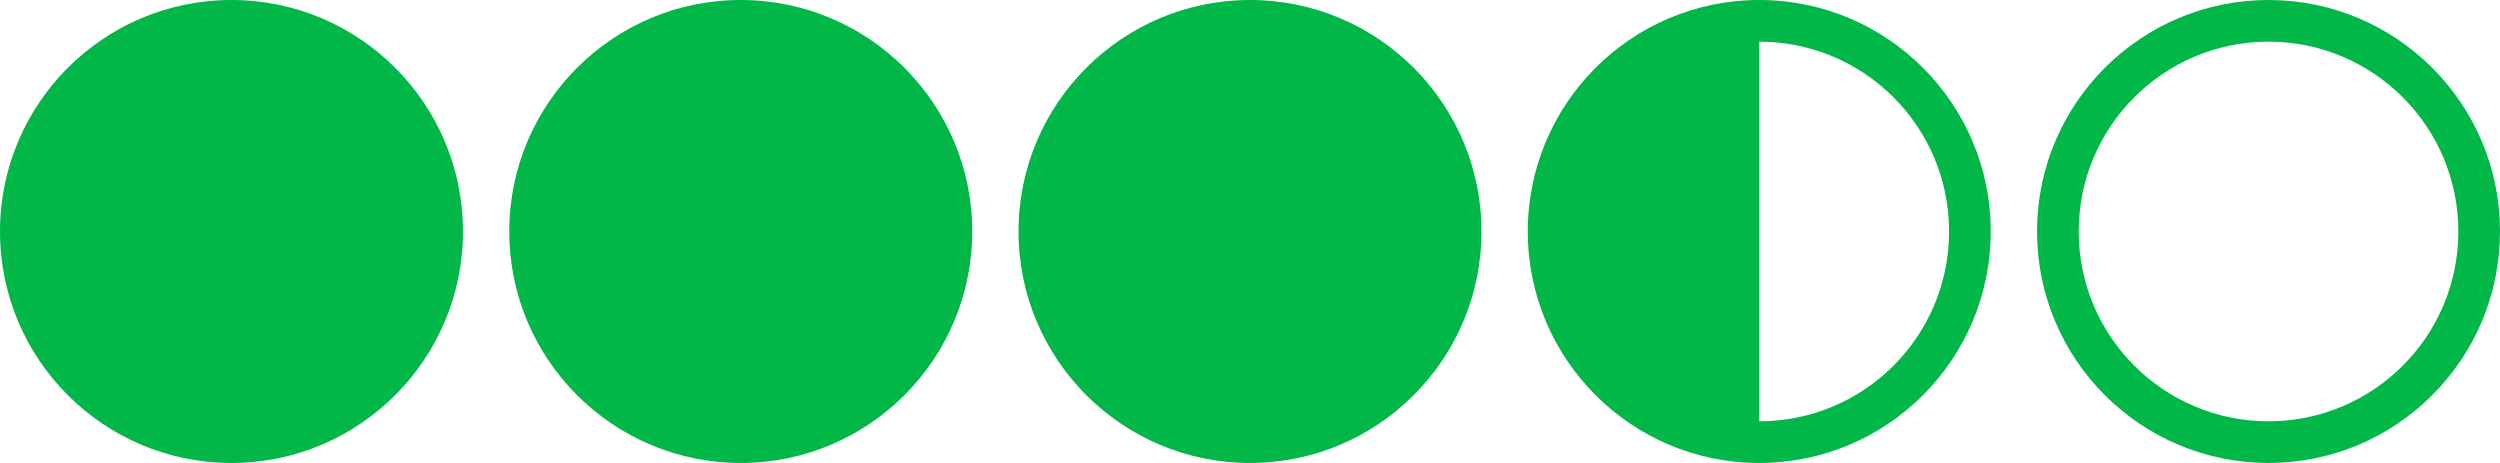
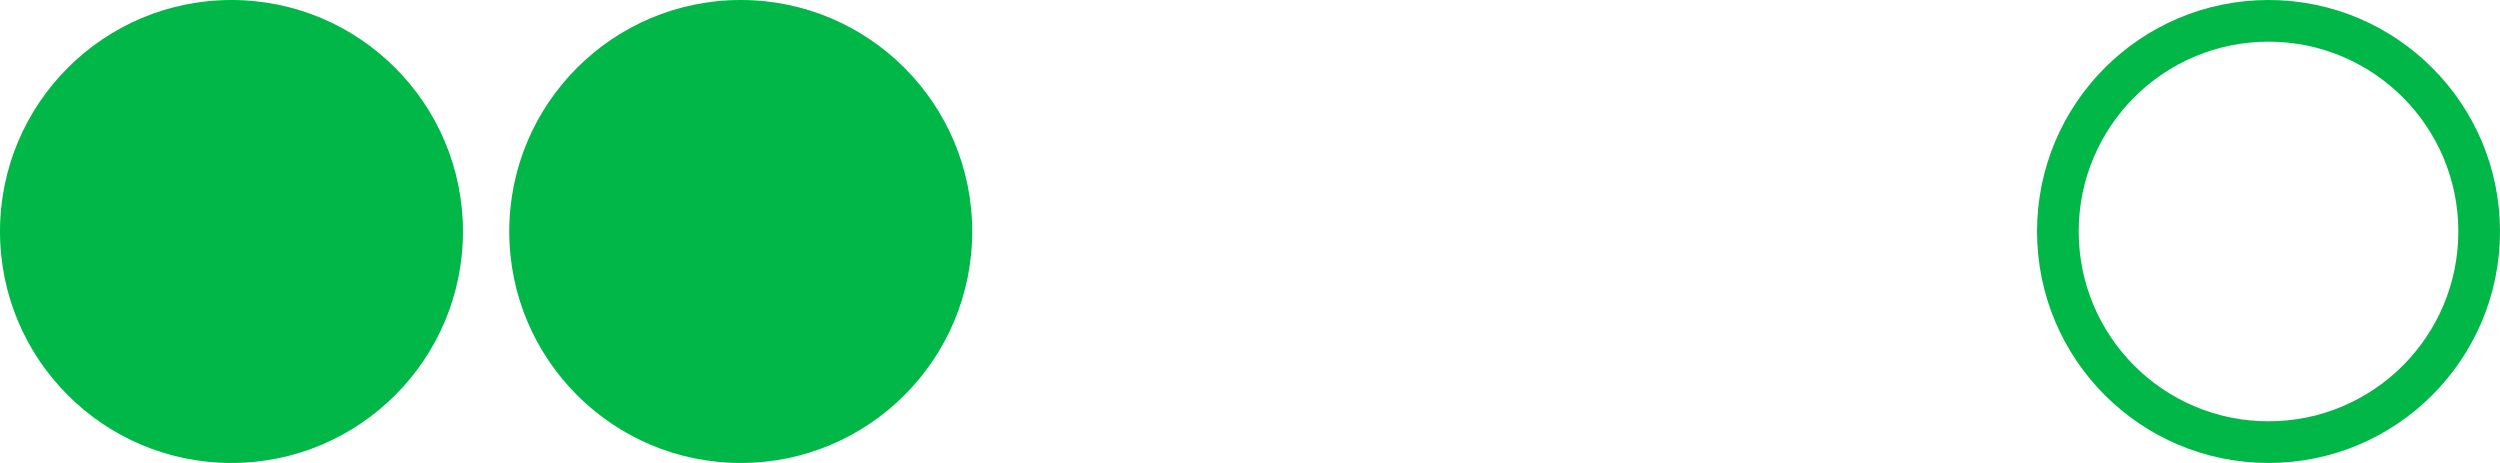
<svg xmlns="http://www.w3.org/2000/svg" width="108" height="20" viewBox="0 0 108 20" fill="none">
  <circle cx="10" cy="10" r="10" fill="#00B747" />
  <circle cx="32" cy="10" r="10" fill="#00B747" />
-   <circle cx="54" cy="10" r="10" fill="#00B747" />
  <circle cx="98" cy="10" r="9.1" stroke="#00B747" stroke-width="1.8" />
-   <path d="M76 0C81.523 0 86 4.477 86 10C86 15.523 81.523 20 76 20C70.477 20 66 15.523 66 10C66 4.477 70.477 0 76 0ZM76 18.2C80.529 18.2 84.2 14.529 84.2 10C84.2 5.471 80.529 1.8 76 1.8V18.2Z" fill="#00B747" />
</svg>